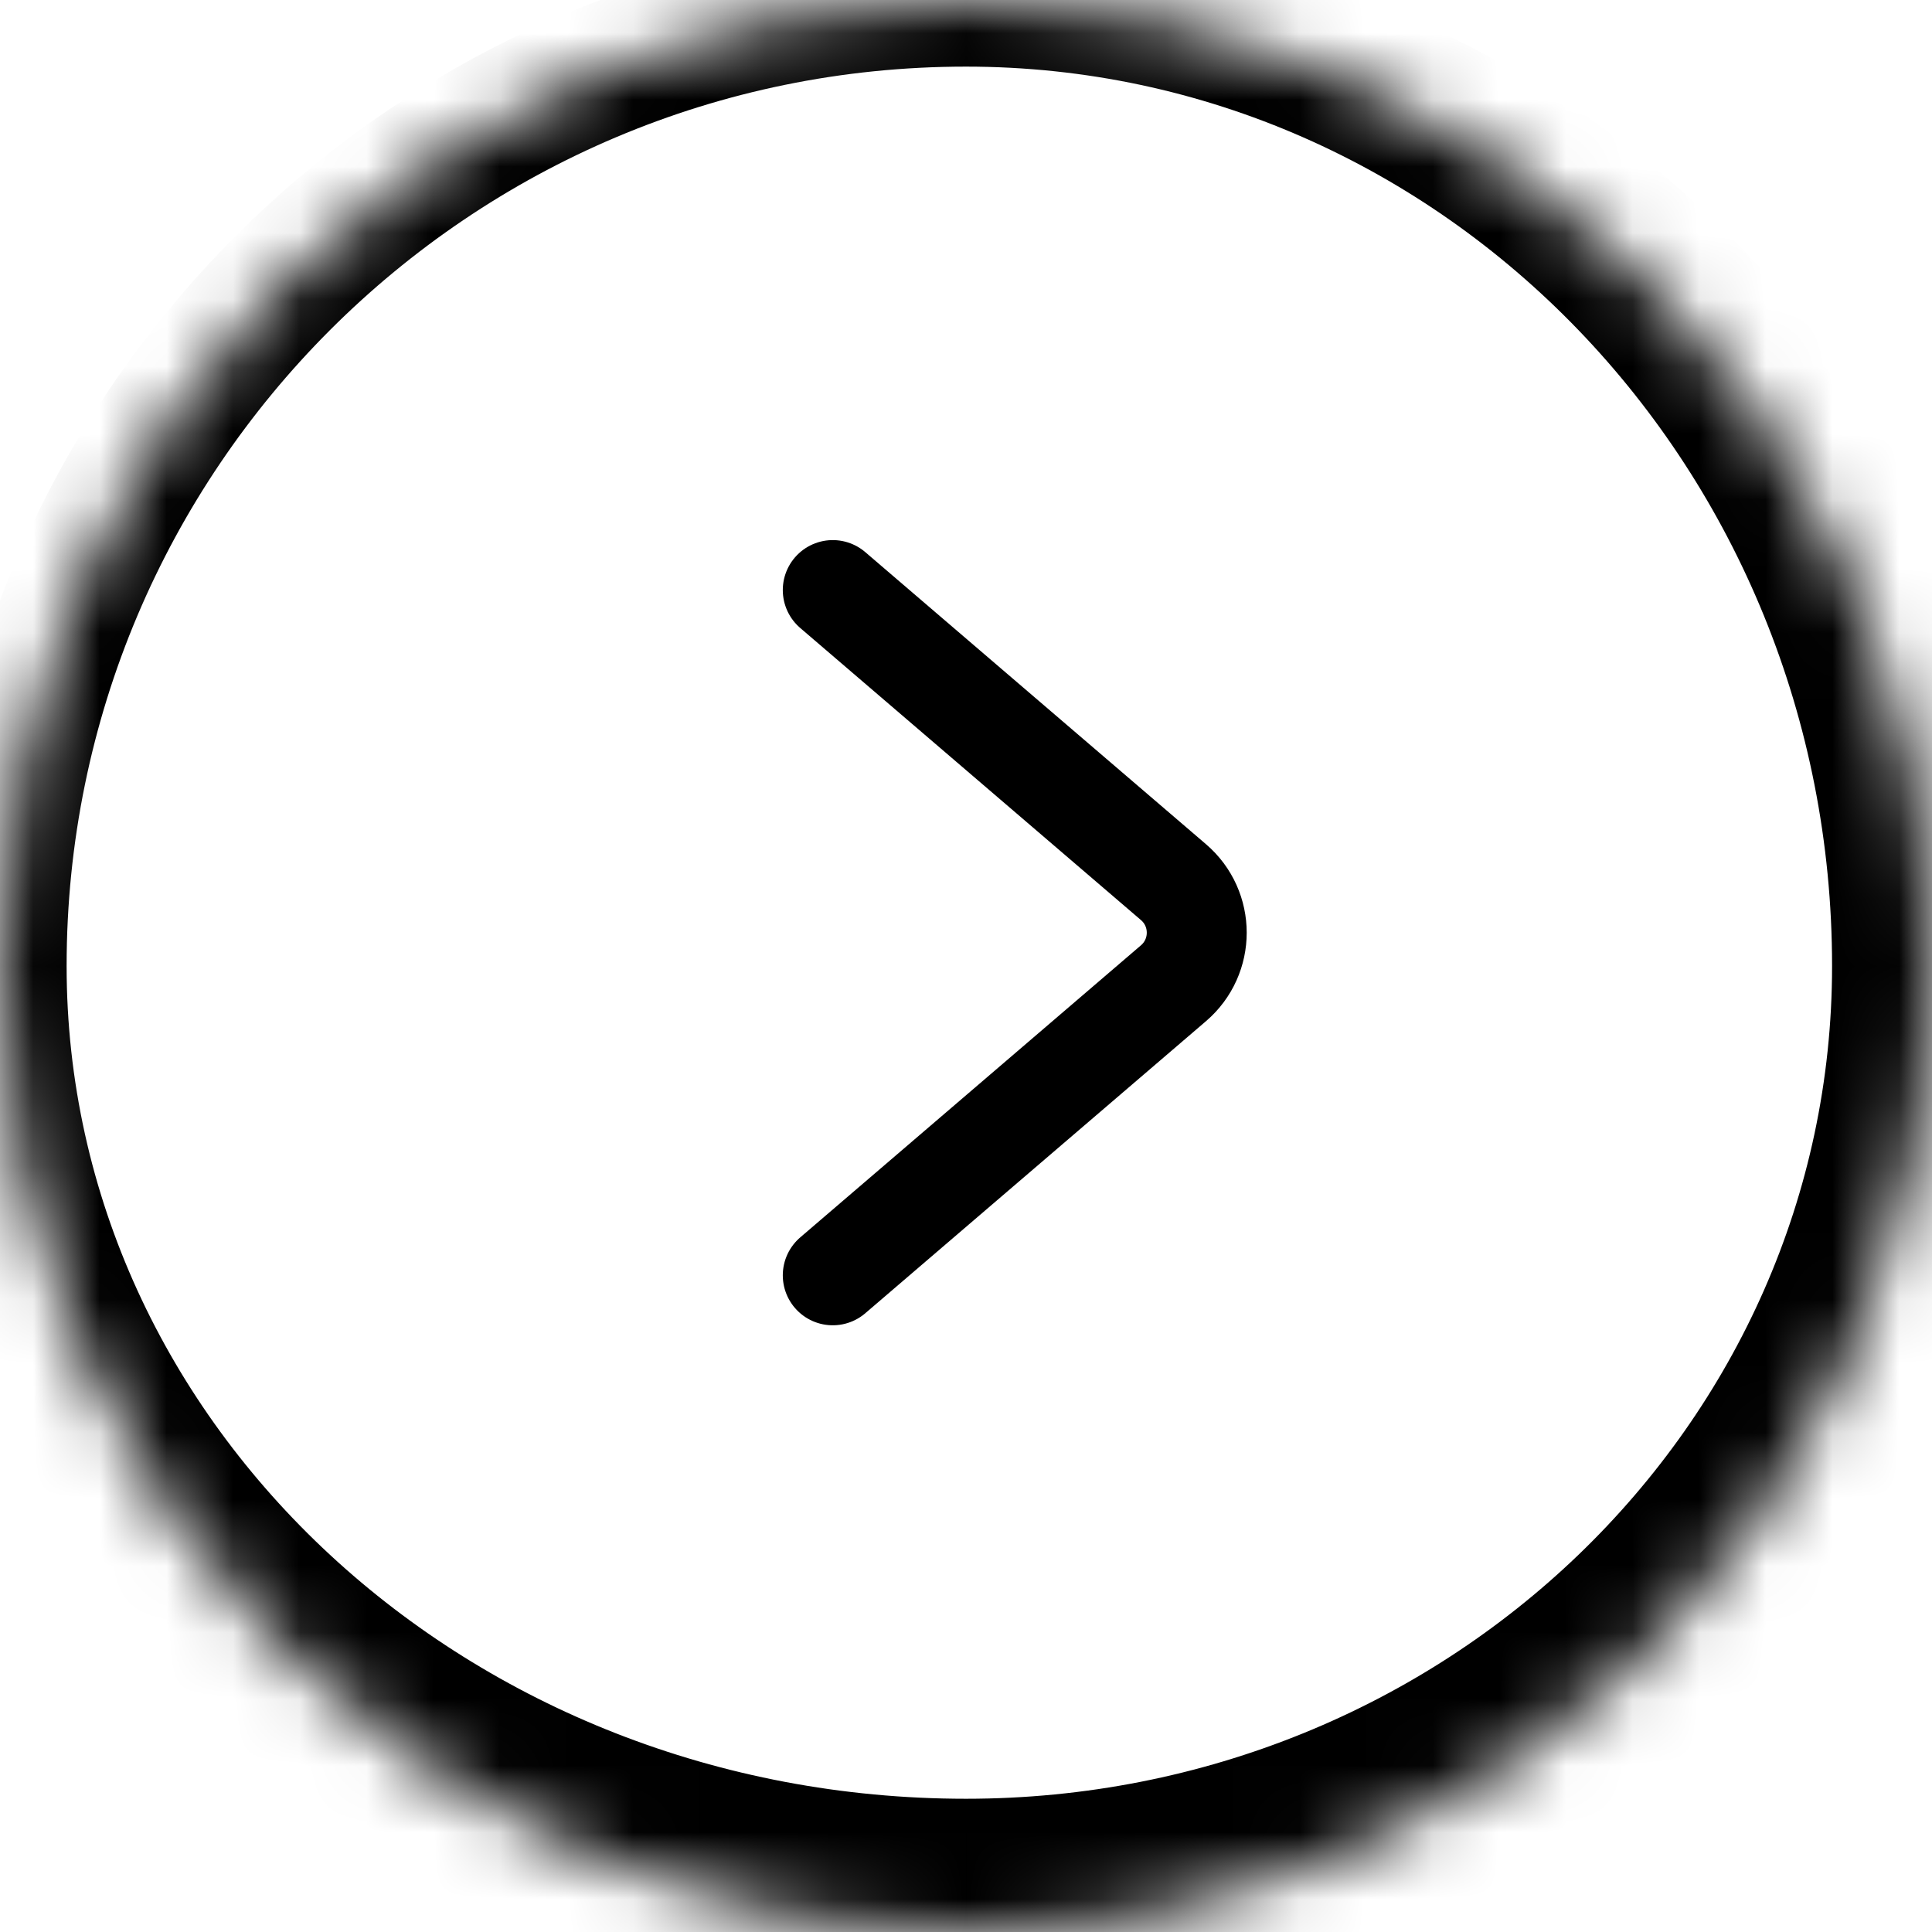
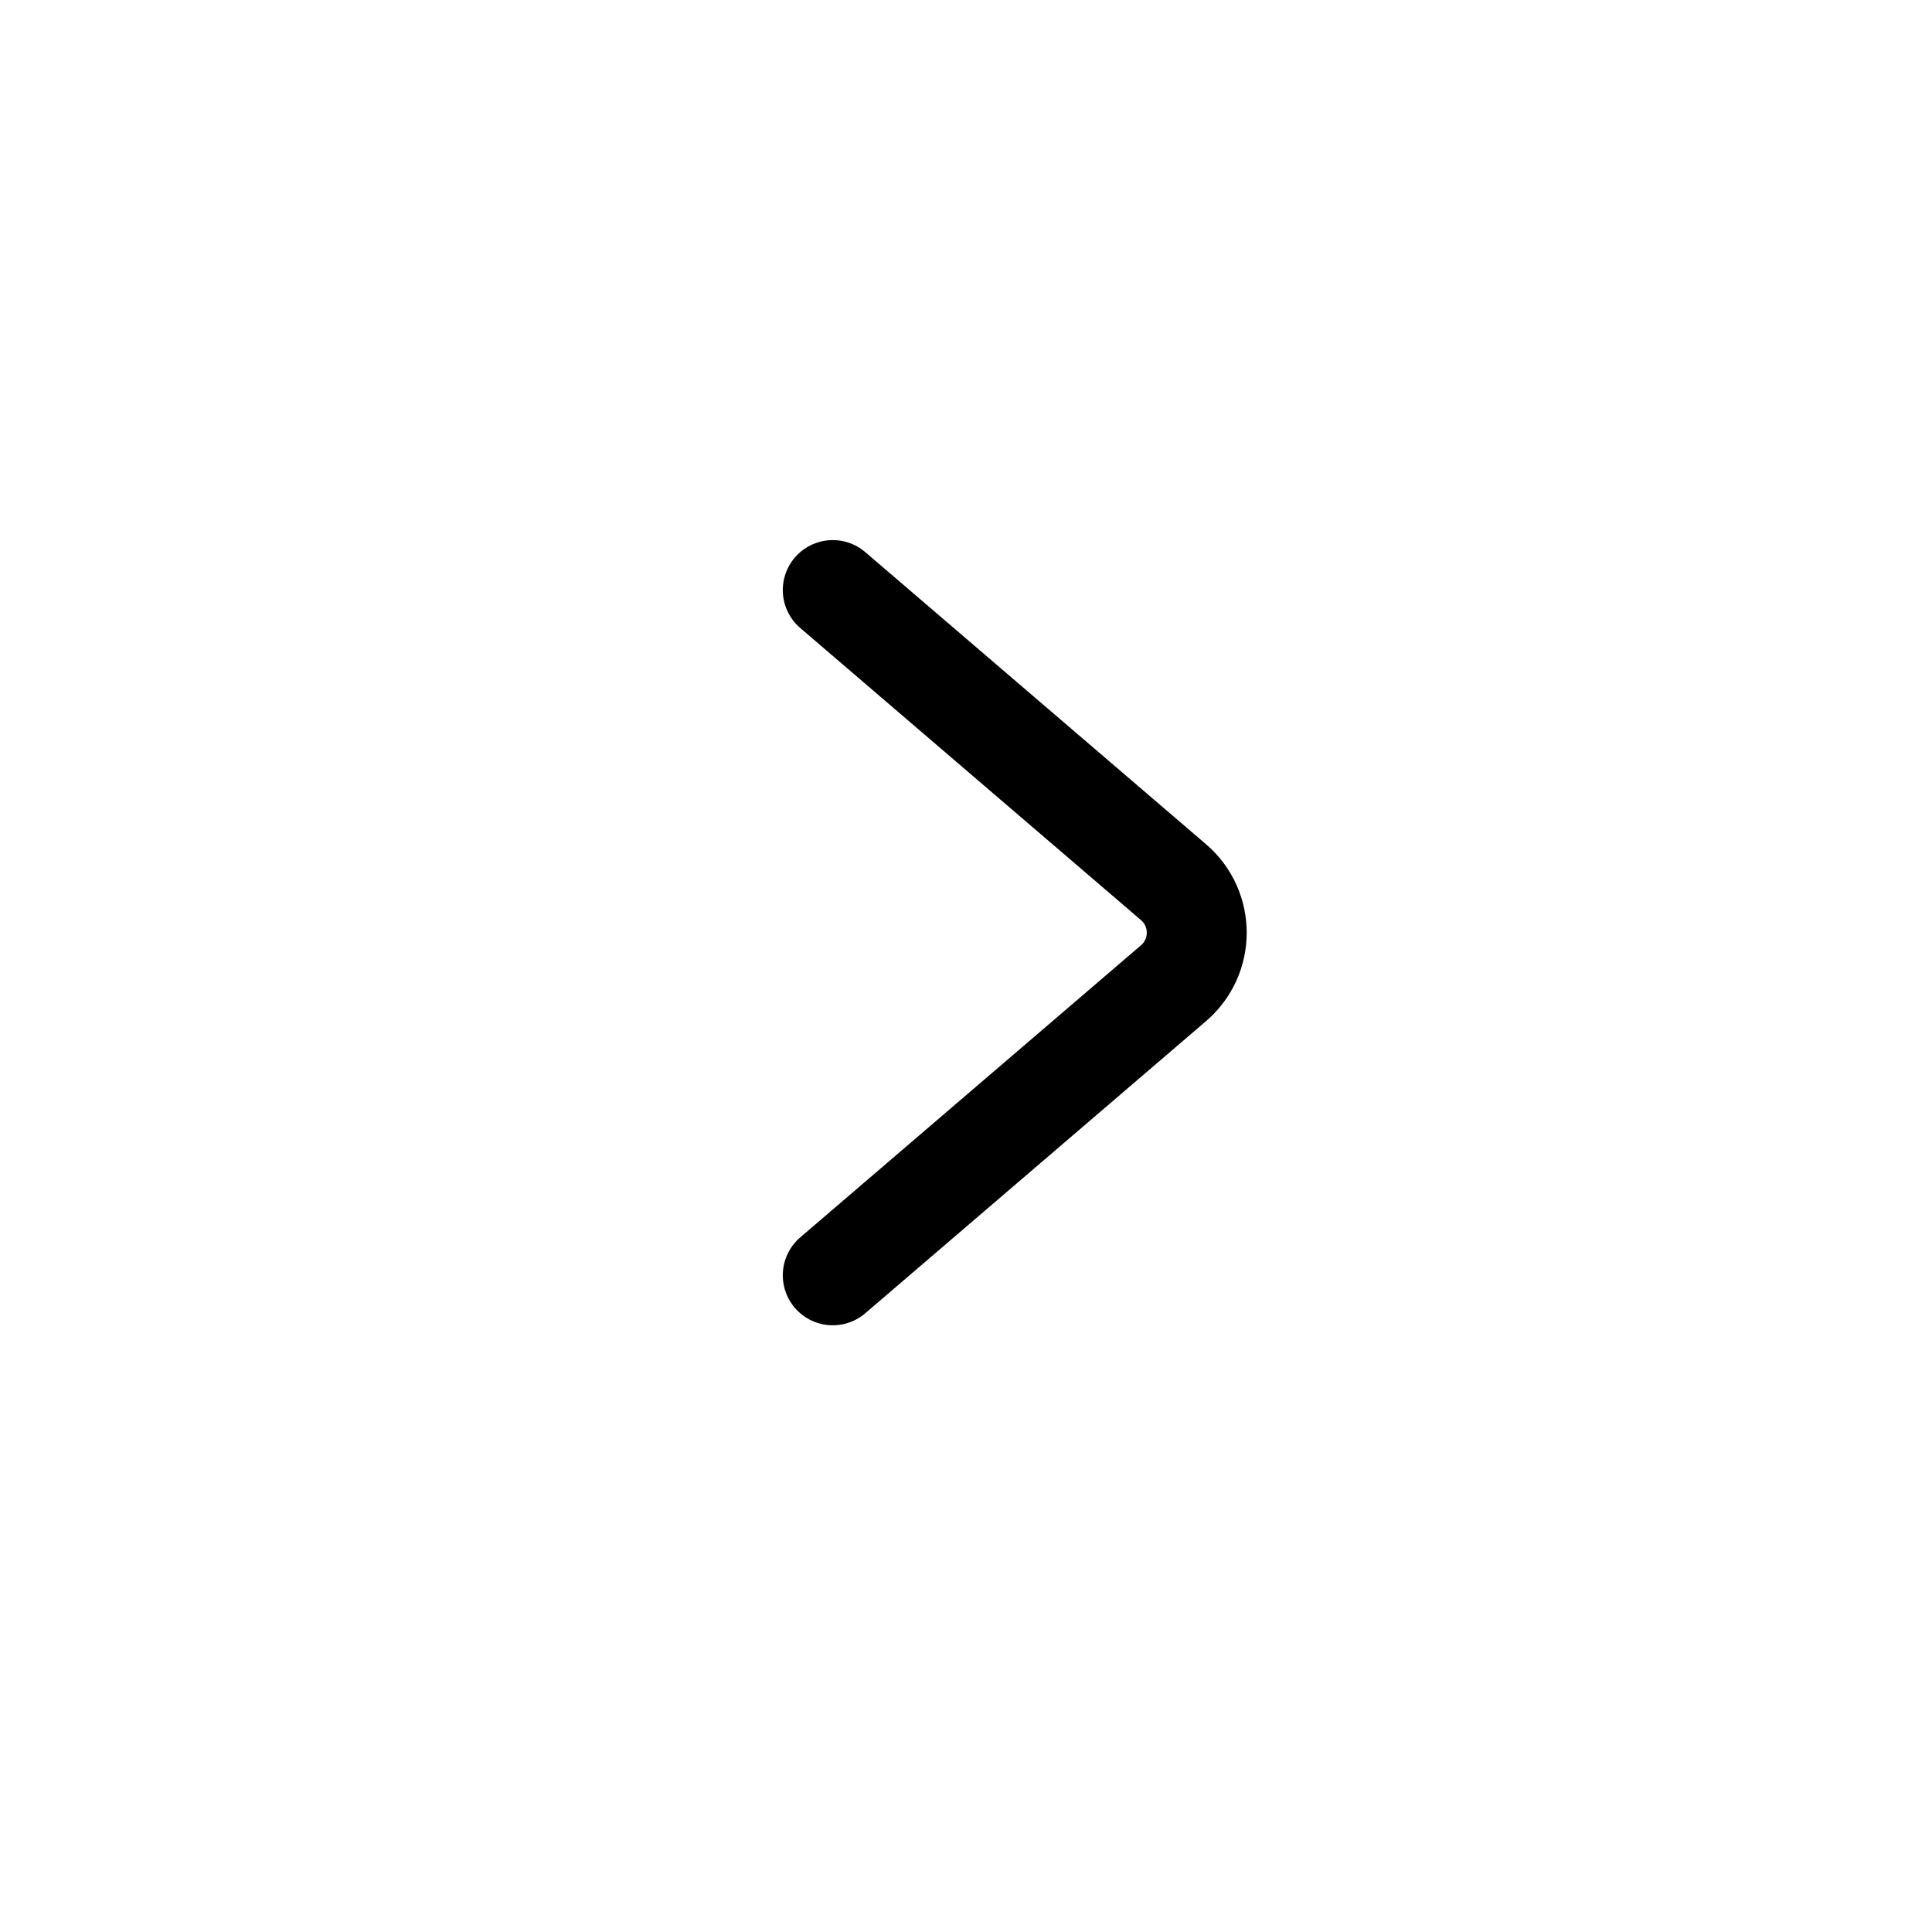
<svg xmlns="http://www.w3.org/2000/svg" width="29" height="29" viewBox="0 0 29 29" fill="none">
  <mask id="path-1-inside-1_1_603" fill="white">
-     <path d="M0 14.5C0 6.492 6.492 0 14.5 0C22.508 0 29 6.492 29 14.5C29 22.508 22.508 29 14.5 29C6.492 29 0 22.508 0 14.5Z" />
-   </mask>
-   <path d="M-1 14.5C-1 5.94 5.94 -1 14.5 -1H15C23.56 -1 30.5 5.94 30.5 14.5H27.5C27.5 7.044 21.68 1 14.5 1C7.044 1 1 7.044 1 14.5H-1ZM30.5 15C30.5 23.837 23.337 31 14.5 31C5.94 31 -1 24.06 -1 15.5L1 14.5C1 21.404 7.044 27 14.5 27C21.68 27 27.5 21.404 27.5 14.5L30.5 15ZM14.5 31C5.94 31 -1 24.06 -1 15.5V14.5C-1 5.94 5.94 -1 14.5 -1V1C7.044 1 1 7.044 1 14.5C1 21.404 7.044 27 14.5 27V31ZM15 -1C23.56 -1 30.5 5.94 30.5 14.5V15C30.5 23.837 23.337 31 14.5 31V27C21.68 27 27.5 21.404 27.5 14.5C27.5 7.044 21.68 1 14.5 1L15 -1Z" fill="black" mask="url(#path-1-inside-1_1_603)" />
+     </mask>
+   <path d="M-1 14.5C-1 5.94 5.94 -1 14.5 -1H15C23.56 -1 30.5 5.94 30.5 14.5H27.5C27.5 7.044 21.68 1 14.5 1C7.044 1 1 7.044 1 14.5H-1ZM30.5 15C30.5 23.837 23.337 31 14.5 31C5.94 31 -1 24.06 -1 15.5L1 14.5C1 21.404 7.044 27 14.5 27C21.68 27 27.5 21.404 27.5 14.5ZM14.5 31C5.94 31 -1 24.06 -1 15.5V14.5C-1 5.94 5.94 -1 14.5 -1V1C7.044 1 1 7.044 1 14.5C1 21.404 7.044 27 14.5 27V31ZM15 -1C23.56 -1 30.5 5.94 30.5 14.5V15C30.5 23.837 23.337 31 14.5 31V27C21.68 27 27.5 21.404 27.5 14.5C27.5 7.044 21.68 1 14.5 1L15 -1Z" fill="black" mask="url(#path-1-inside-1_1_603)" />
  <path d="M12.5 19.143L17.614 14.759C18.08 14.36 18.08 13.64 17.614 13.241L12.5 8.857" stroke="black" stroke-width="1.5" stroke-linecap="round" />
</svg>